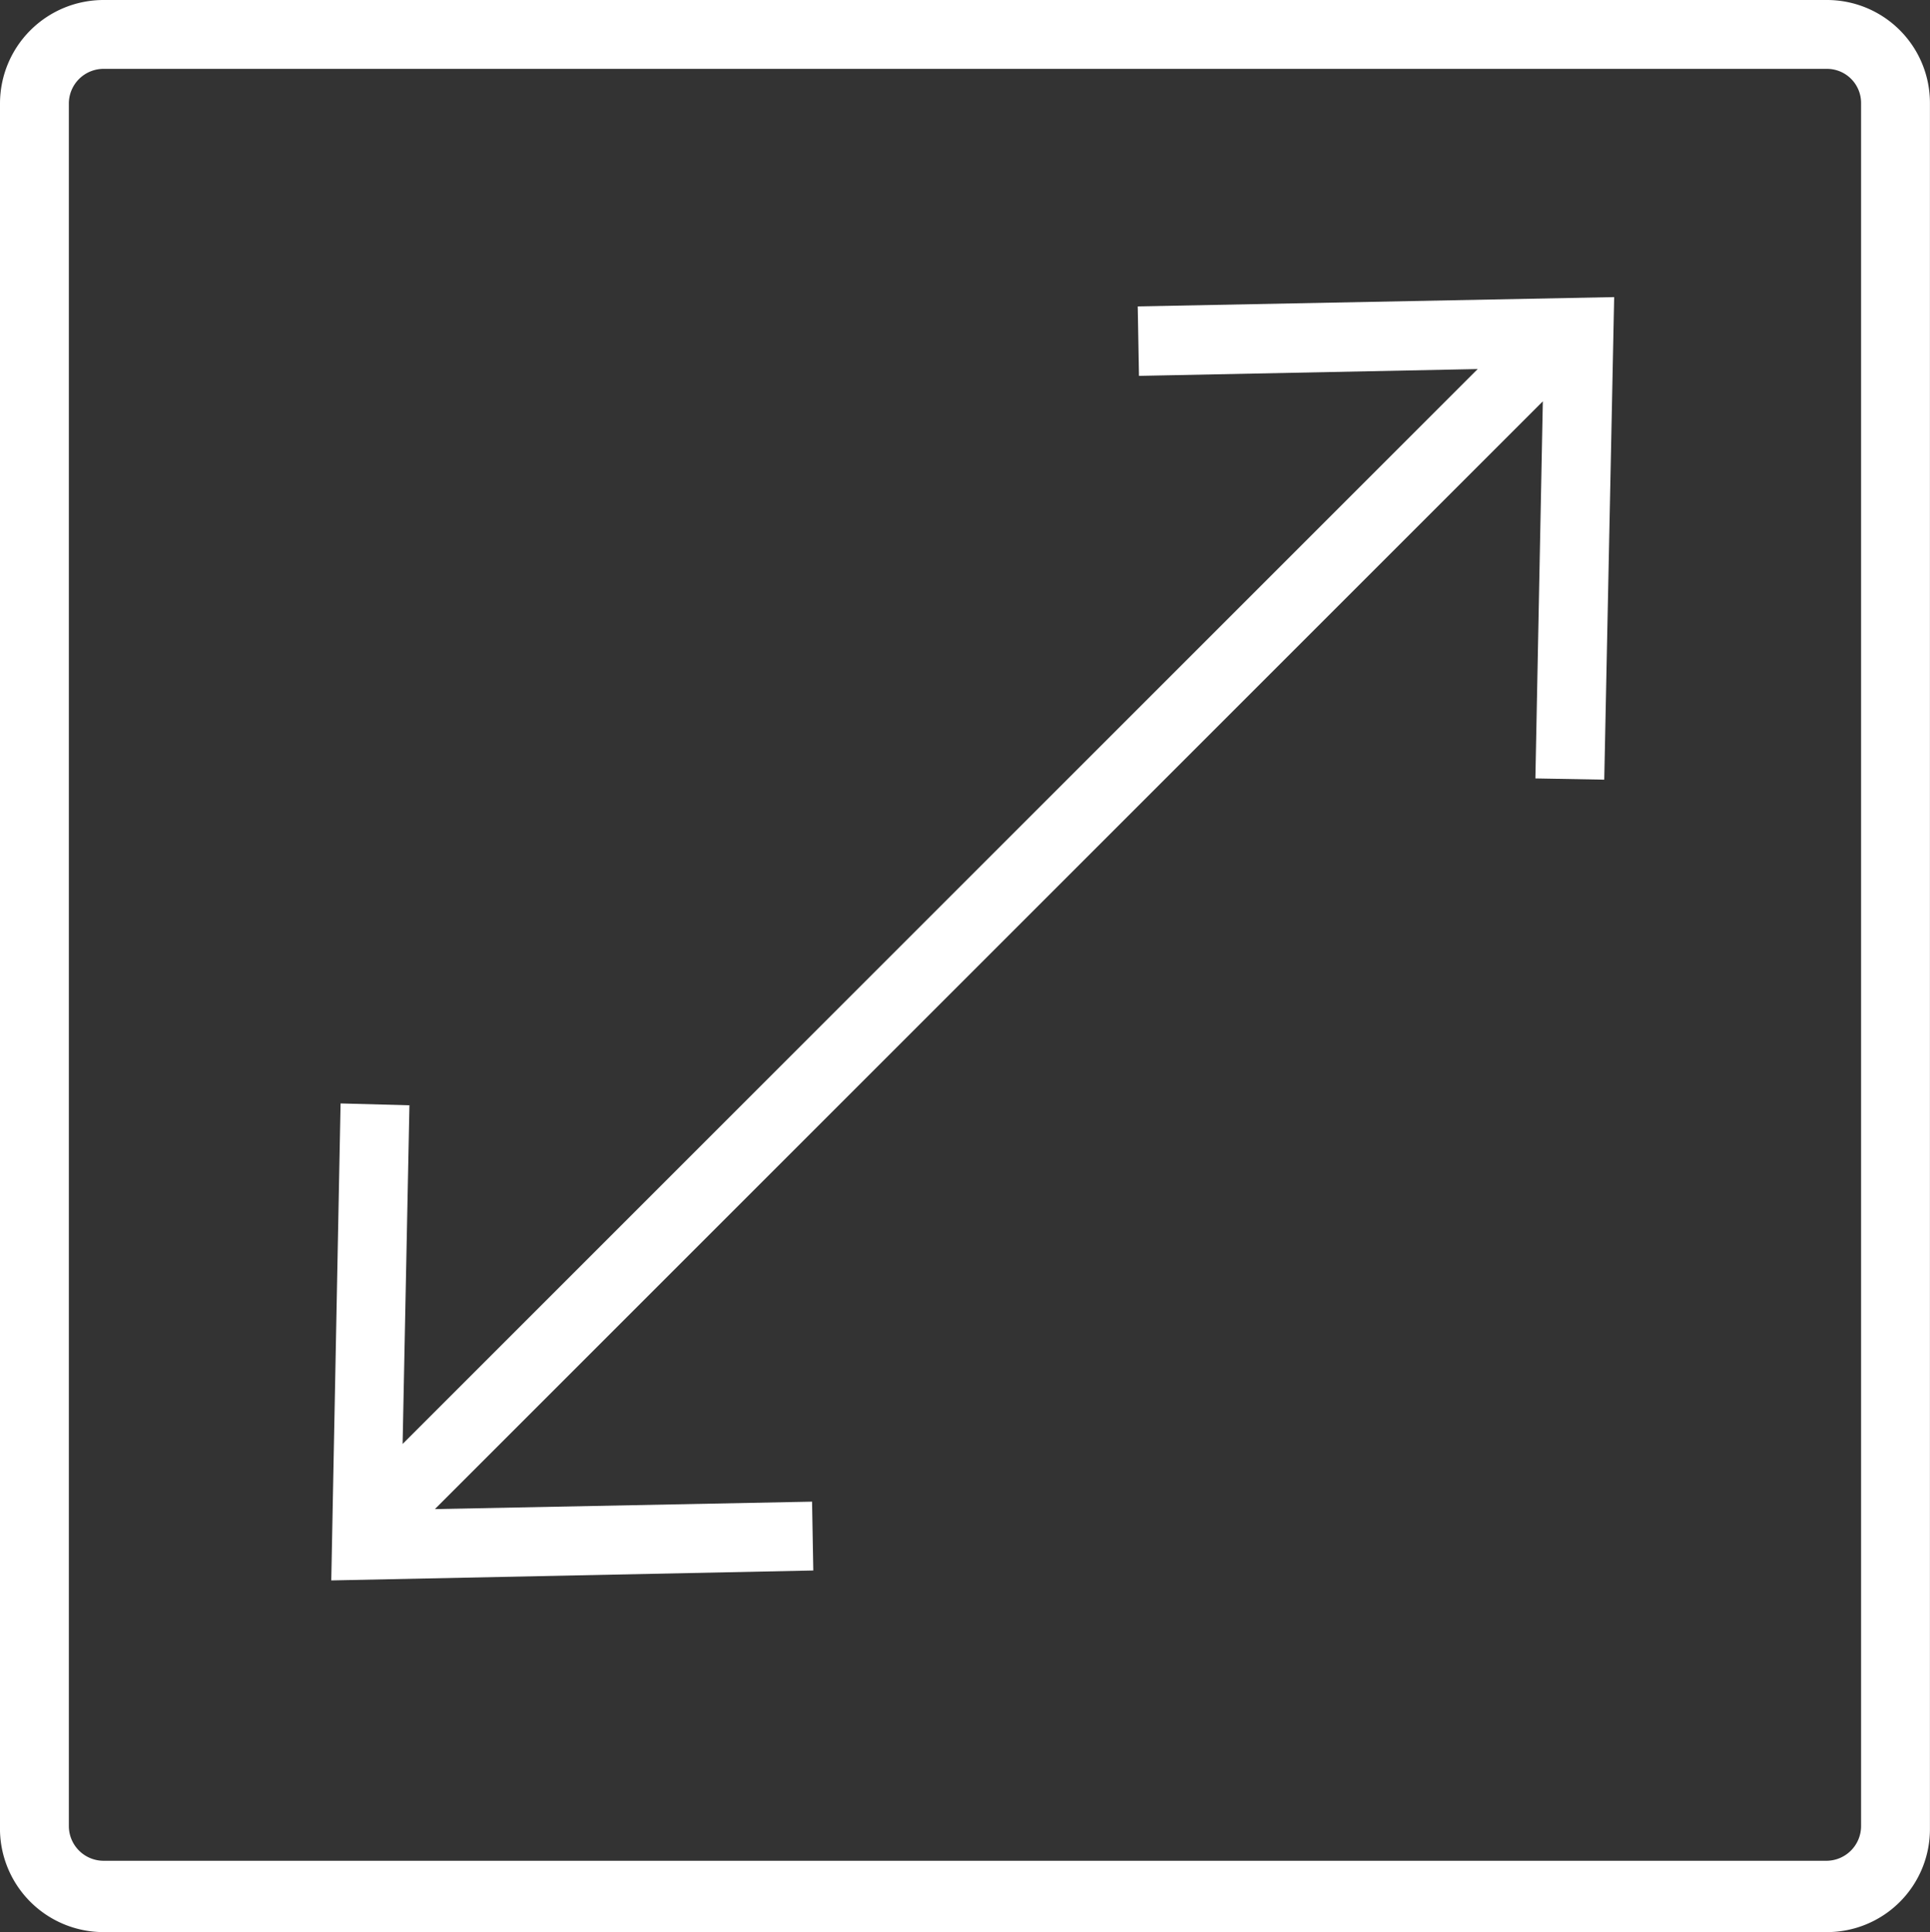
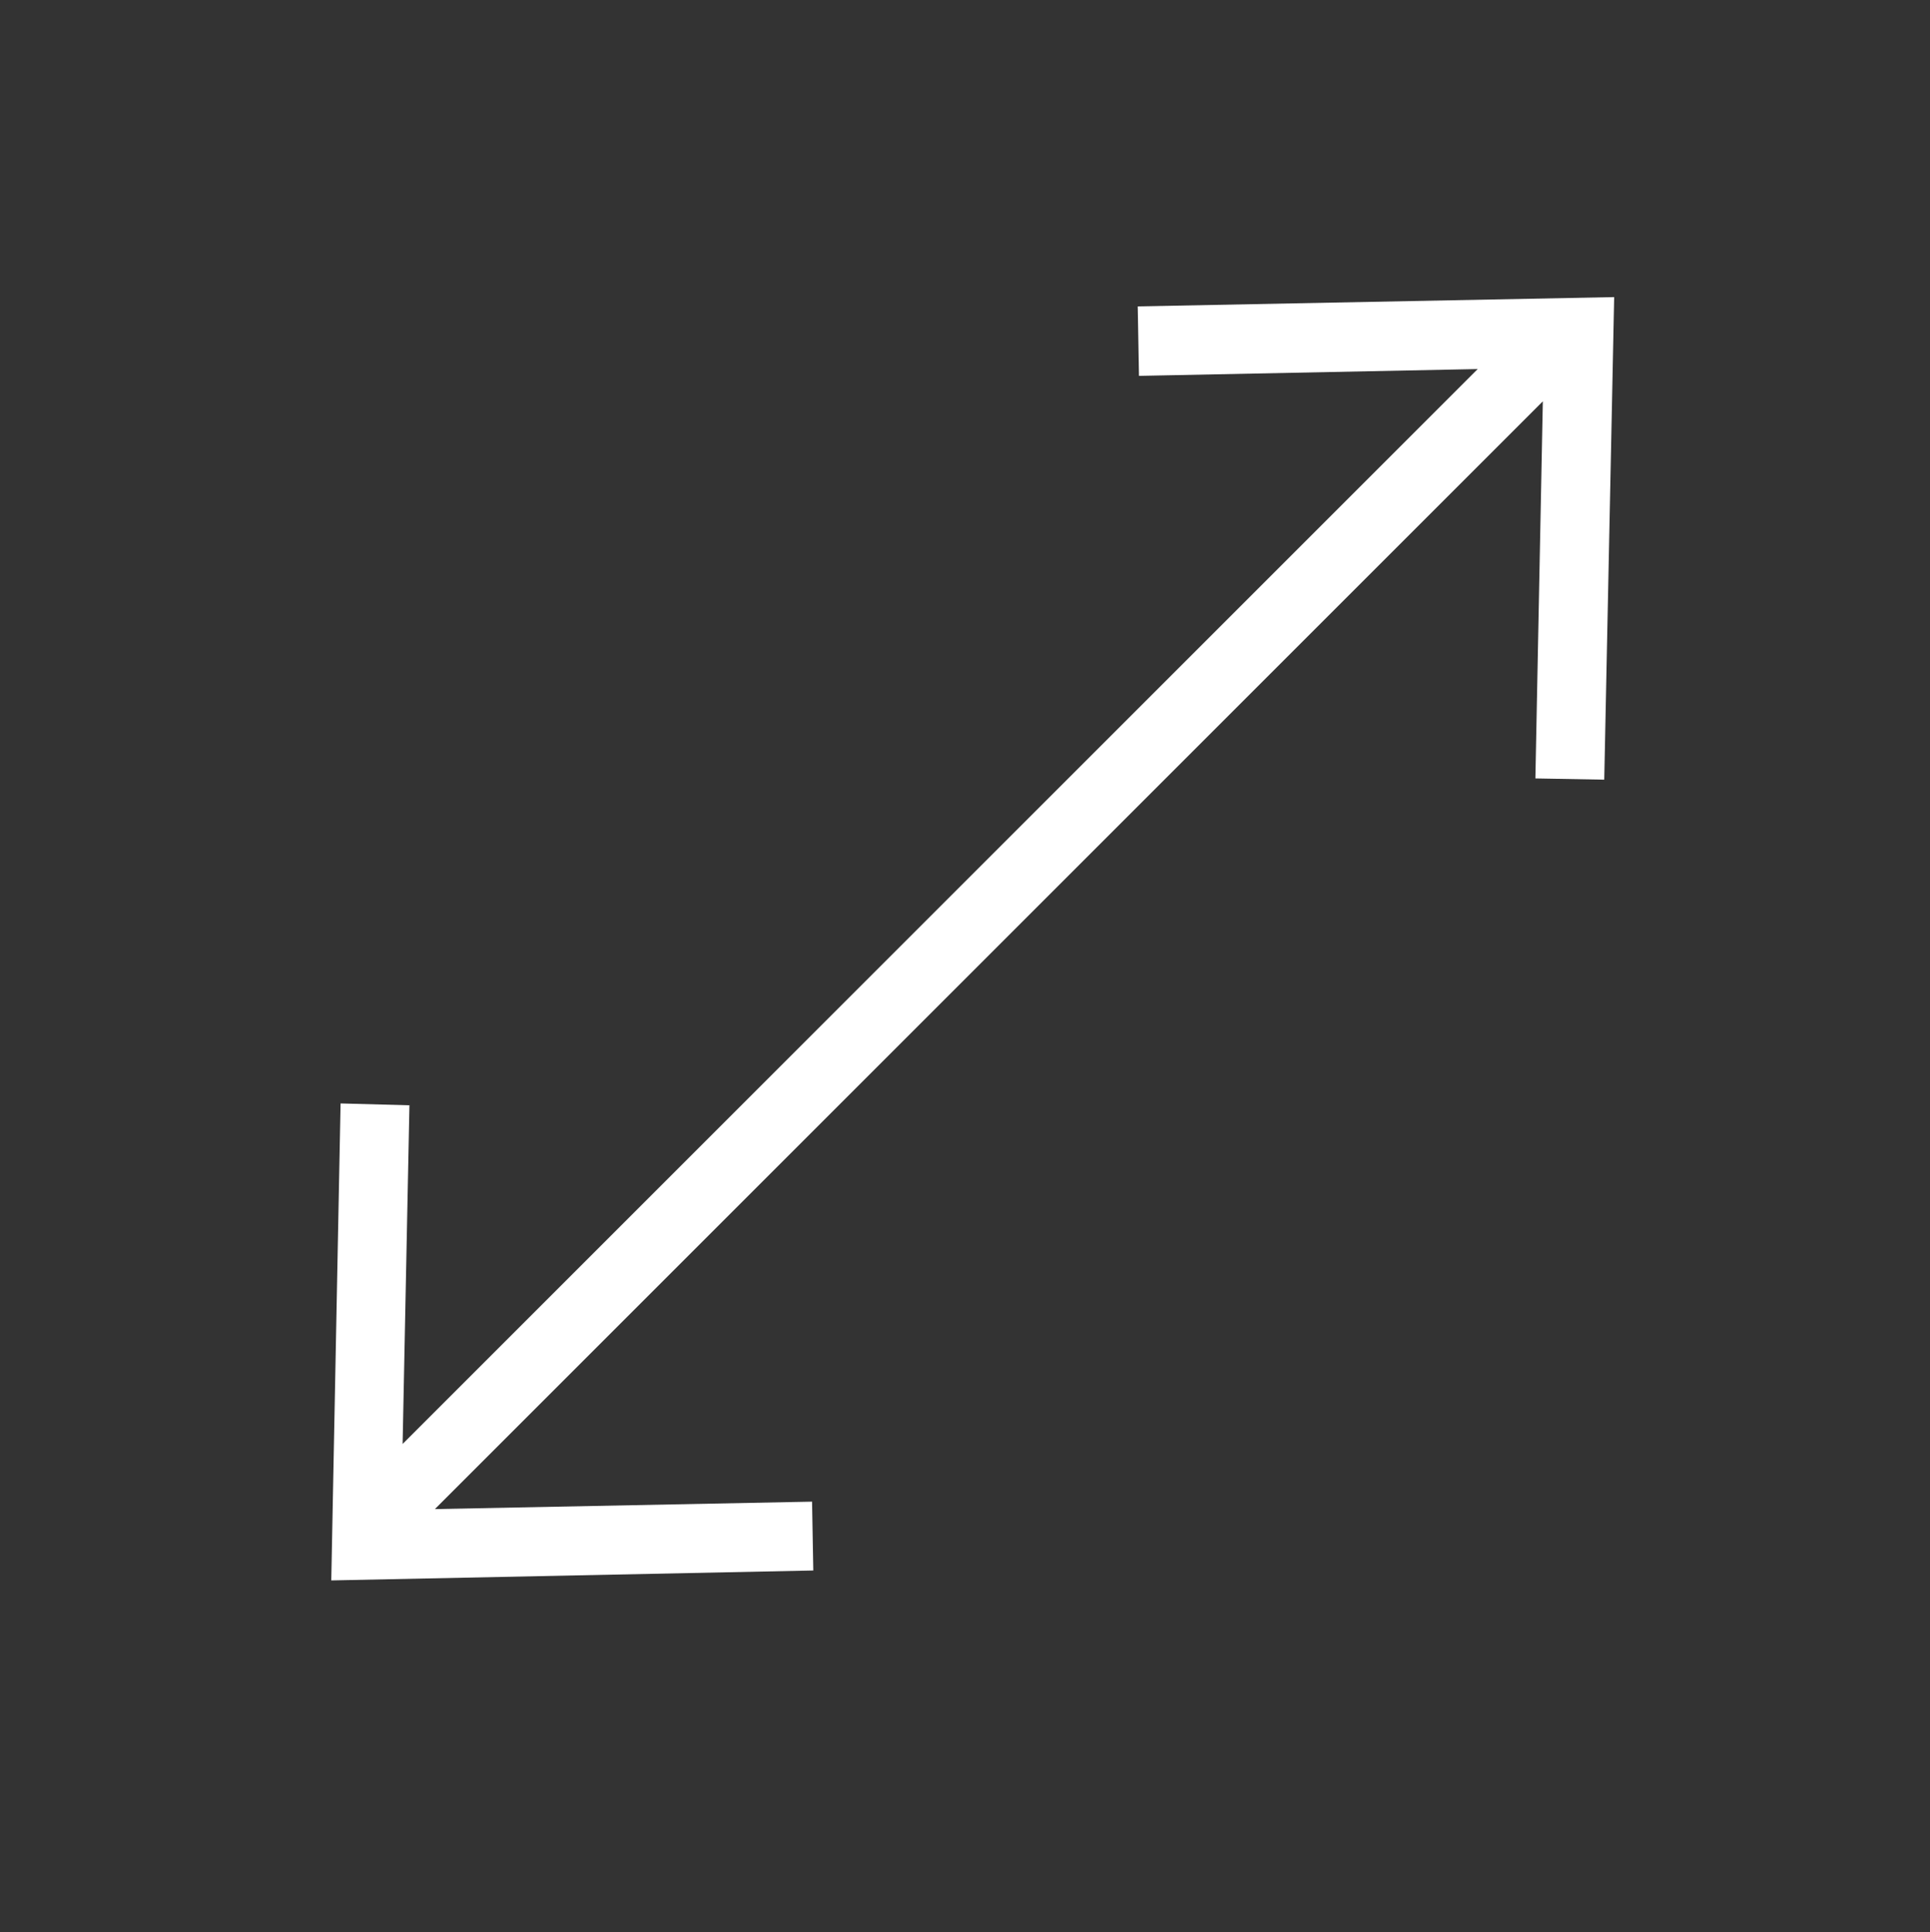
<svg xmlns="http://www.w3.org/2000/svg" width="31.111" height="31.15" viewBox="0 0 31.111 31.15">
  <rect x="0" y="0" width="31.111" height="31.15" fill="#333333" stroke="none" />
  <g transform="translate(0)">
    <path d="M18.36,6.06l5.46-.11L6.49,23.28l.11-5.46-1.11-.03-.15,7.69,7.77-.16-.02-1.11-6.08.12L24.87,6.47l-.12,6.08,1.11.02.16-7.78-7.68.15Z" fill="#fff" />
-     <path d="M139.51,13.85H111.73a1.67,1.67,0,0,0-1.67,1.66V43.29A1.67,1.67,0,0,0,111.73,45h27.78a1.66,1.66,0,0,0,1.66-1.67V15.51a1.66,1.66,0,0,0-1.66-1.66Zm.55,29.44a.56.56,0,0,1-.55.56H111.73a.56.56,0,0,1-.56-.56V15.51a.56.56,0,0,1,.56-.55h27.78a.55.55,0,0,1,.55.55Z" transform="translate(-110.06 -13.85)" fill="#fff" />
  </g>
</svg>